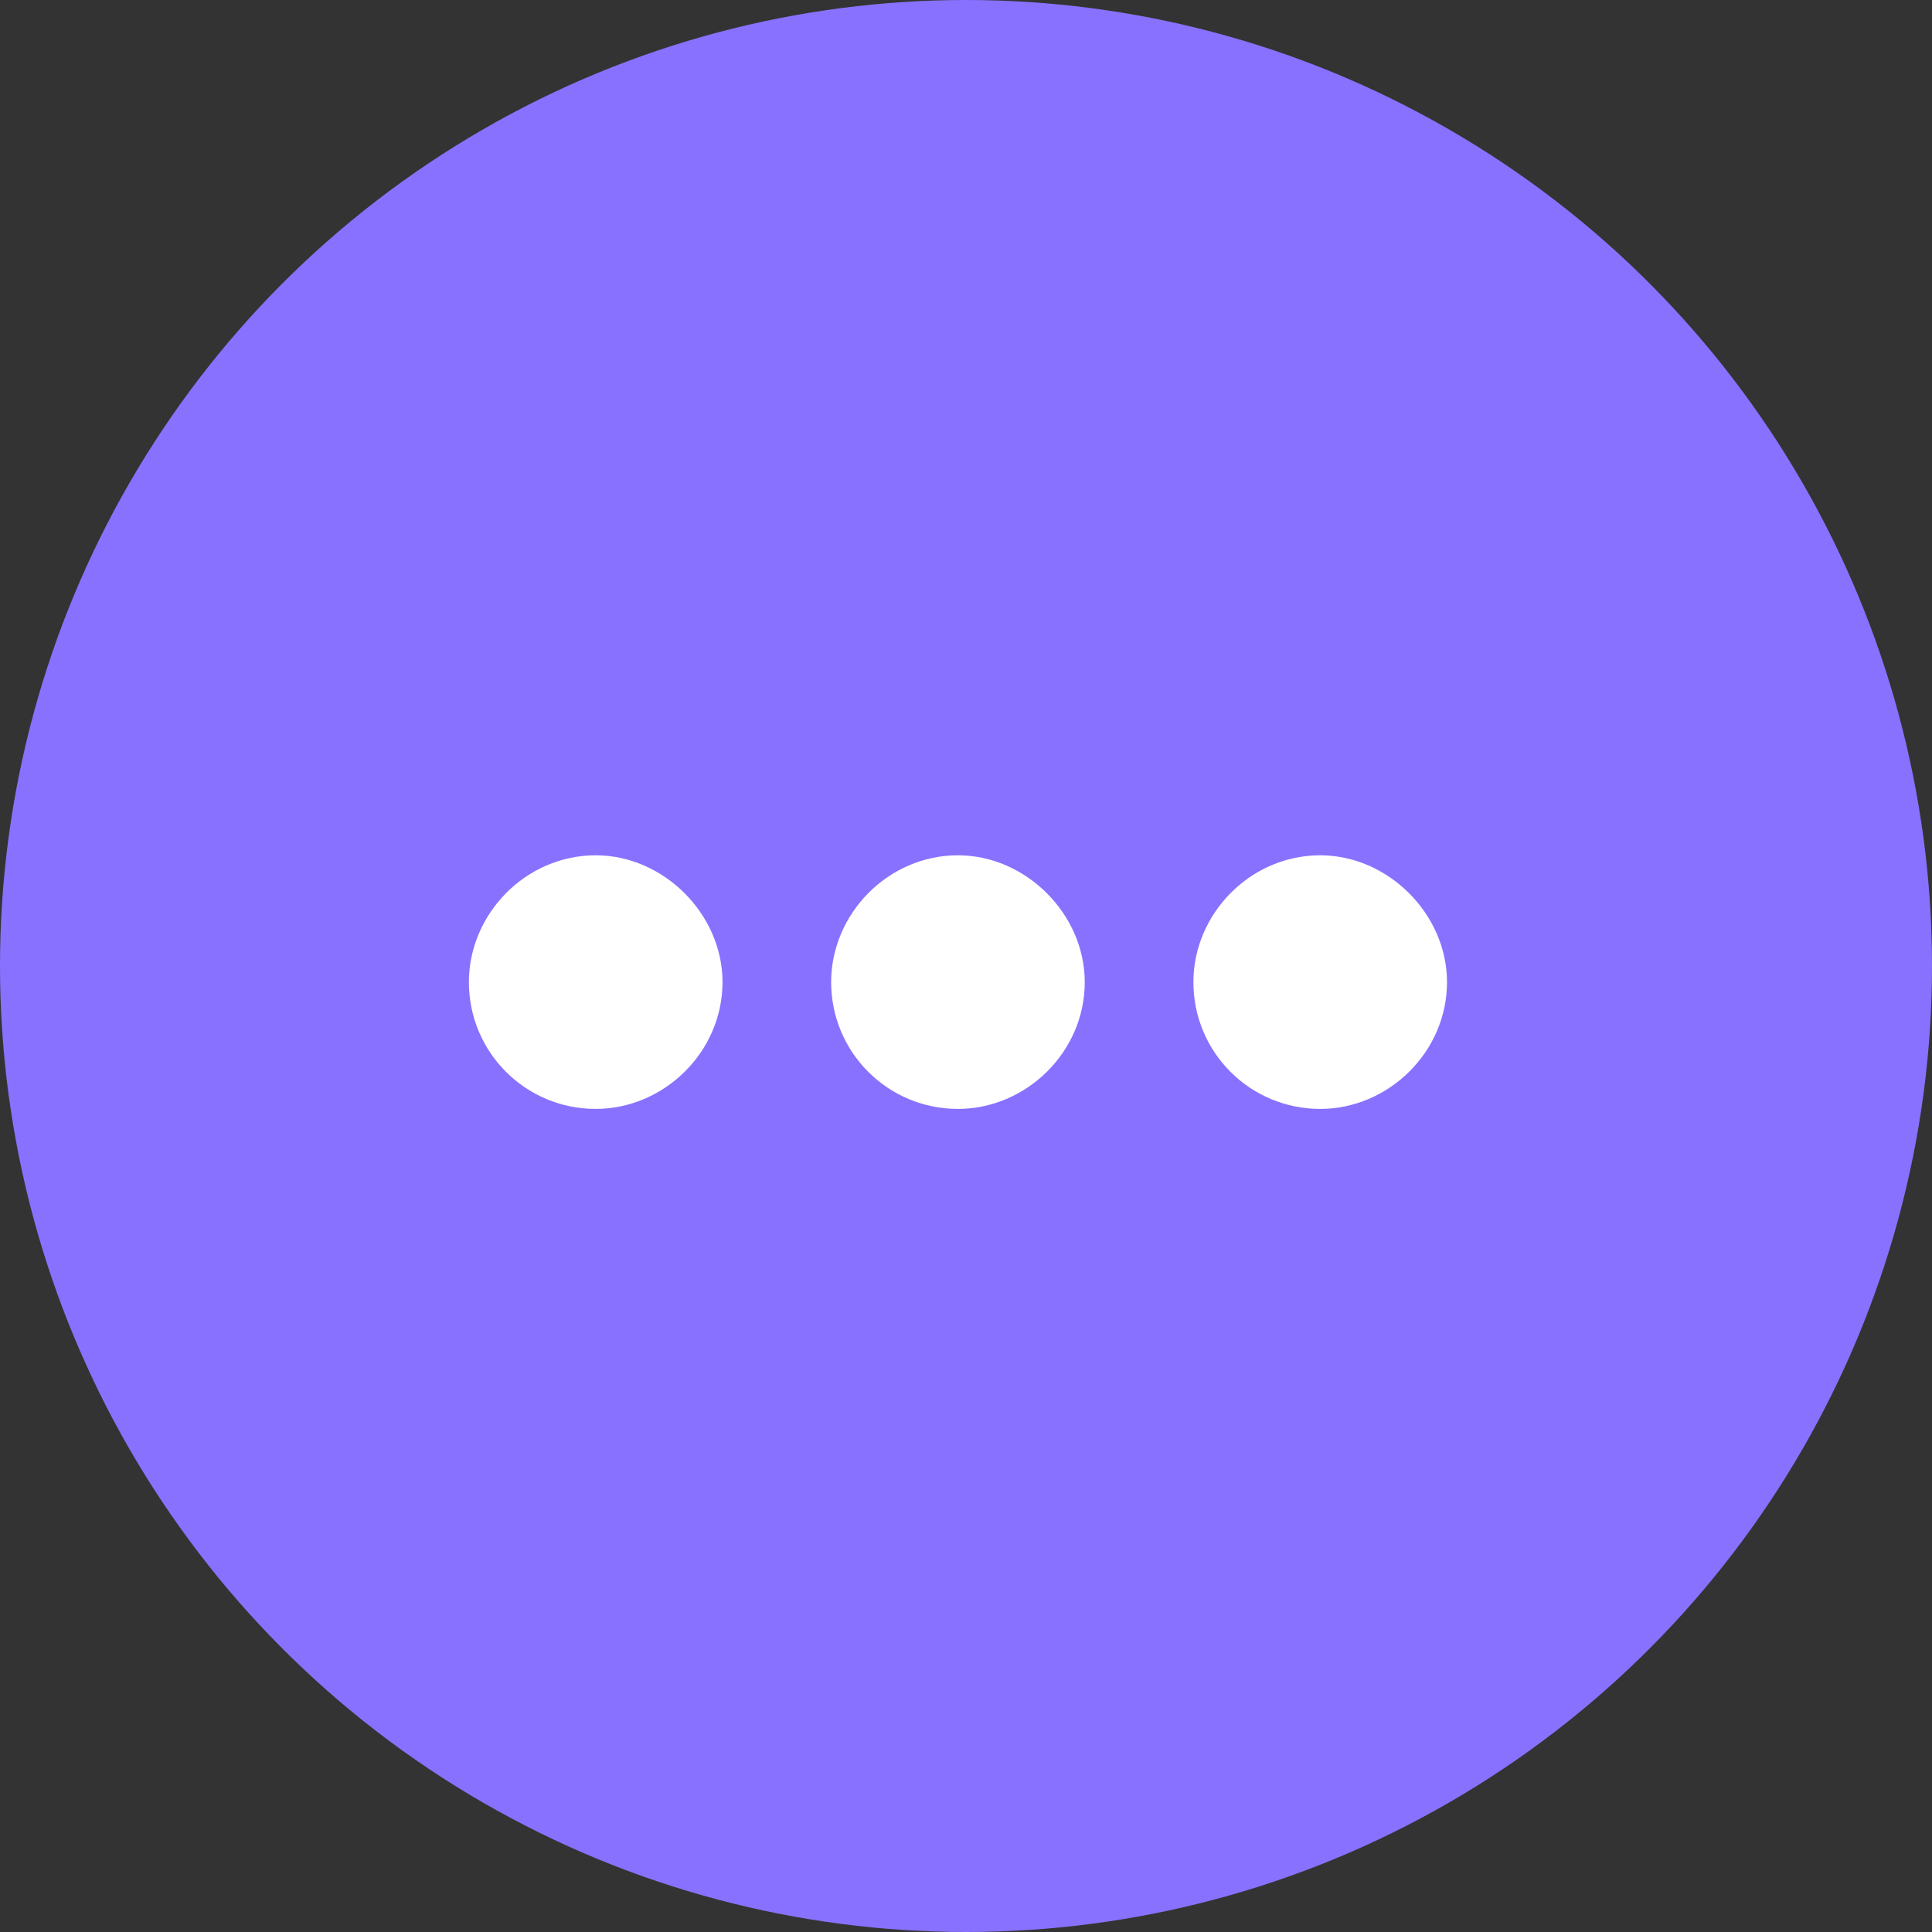
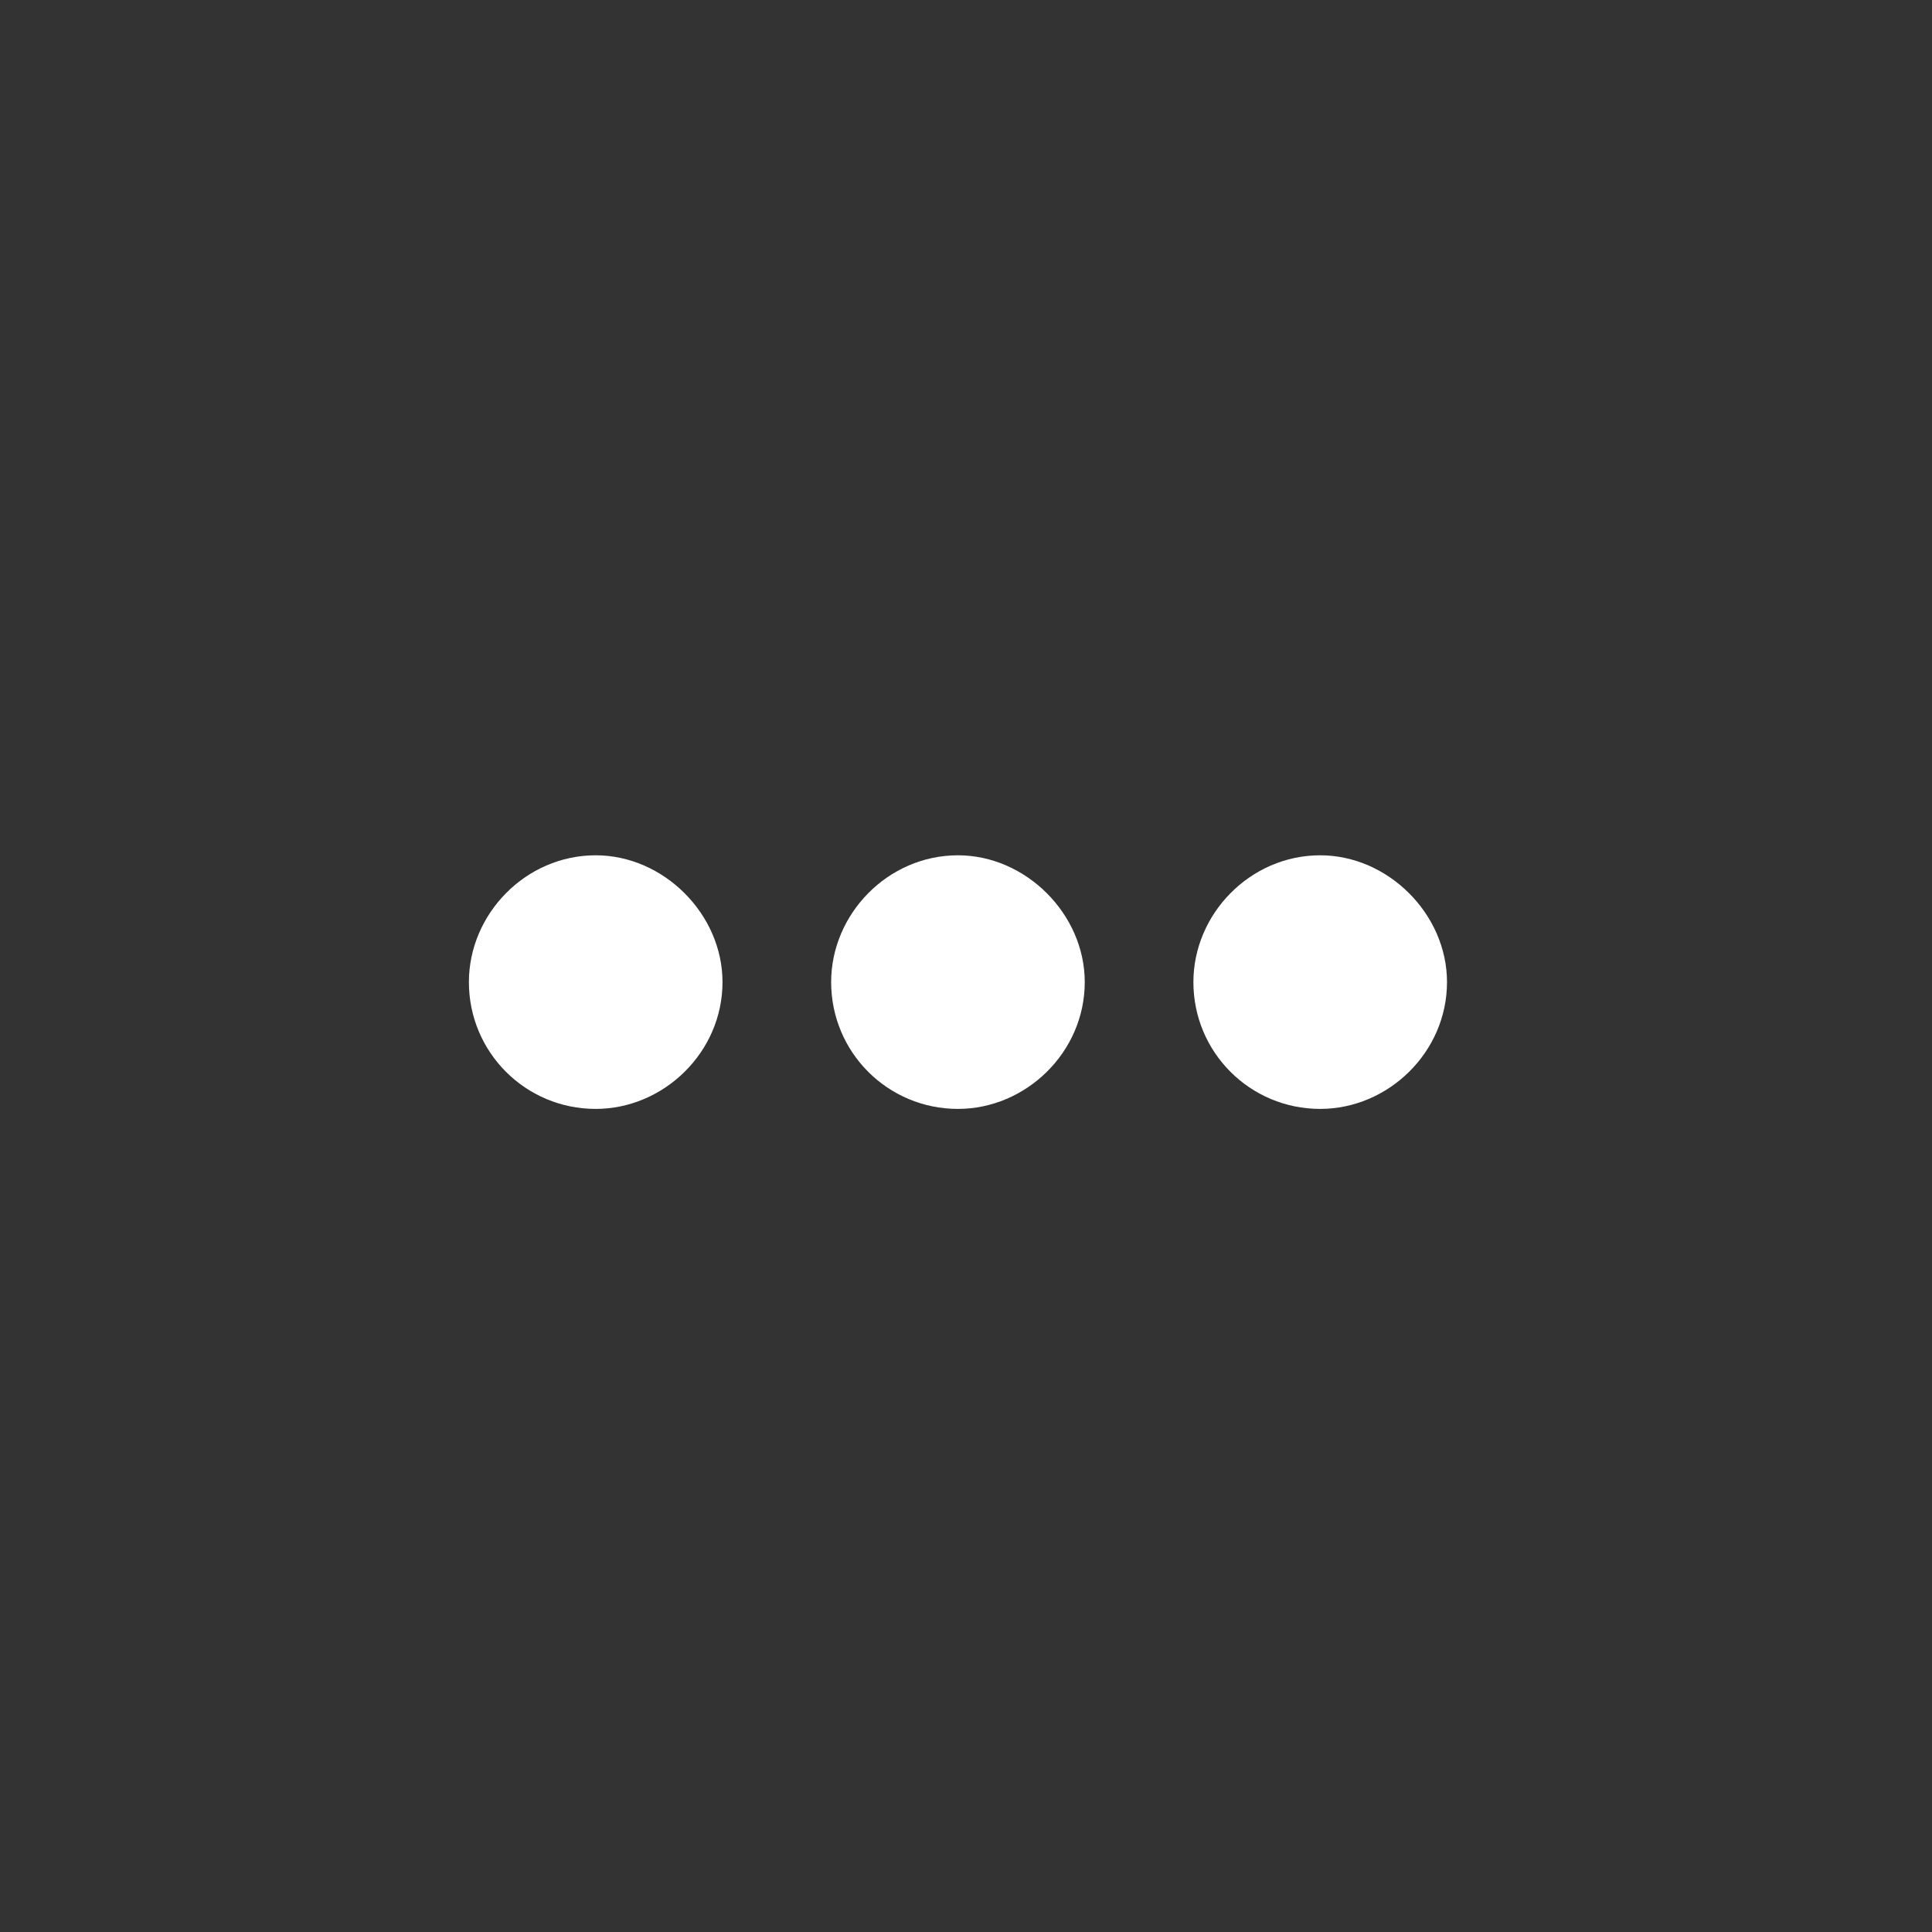
<svg xmlns="http://www.w3.org/2000/svg" width="30" height="30" viewBox="0 0 30 30" fill="none">
  <rect x="0" y="0" width="30" height="30" fill="#333333" stroke="none" />
-   <circle cx="15" cy="15" r="15" fill="#8971FF" />
  <path d="M11.219 15.25C11.219 16.34 10.305 17.219 9.25 17.219C8.16 17.219 7.281 16.34 7.281 15.25C7.281 14.195 8.16 13.281 9.25 13.281C10.305 13.281 11.219 14.195 11.219 15.25ZM16.844 15.25C16.844 16.34 15.93 17.219 14.875 17.219C13.785 17.219 12.906 16.34 12.906 15.25C12.906 14.195 13.785 13.281 14.875 13.281C15.93 13.281 16.844 14.195 16.844 15.25ZM18.531 15.25C18.531 14.195 19.41 13.281 20.5 13.281C21.555 13.281 22.469 14.195 22.469 15.25C22.469 16.34 21.555 17.219 20.5 17.219C19.41 17.219 18.531 16.34 18.531 15.25Z" fill="white" />
</svg>